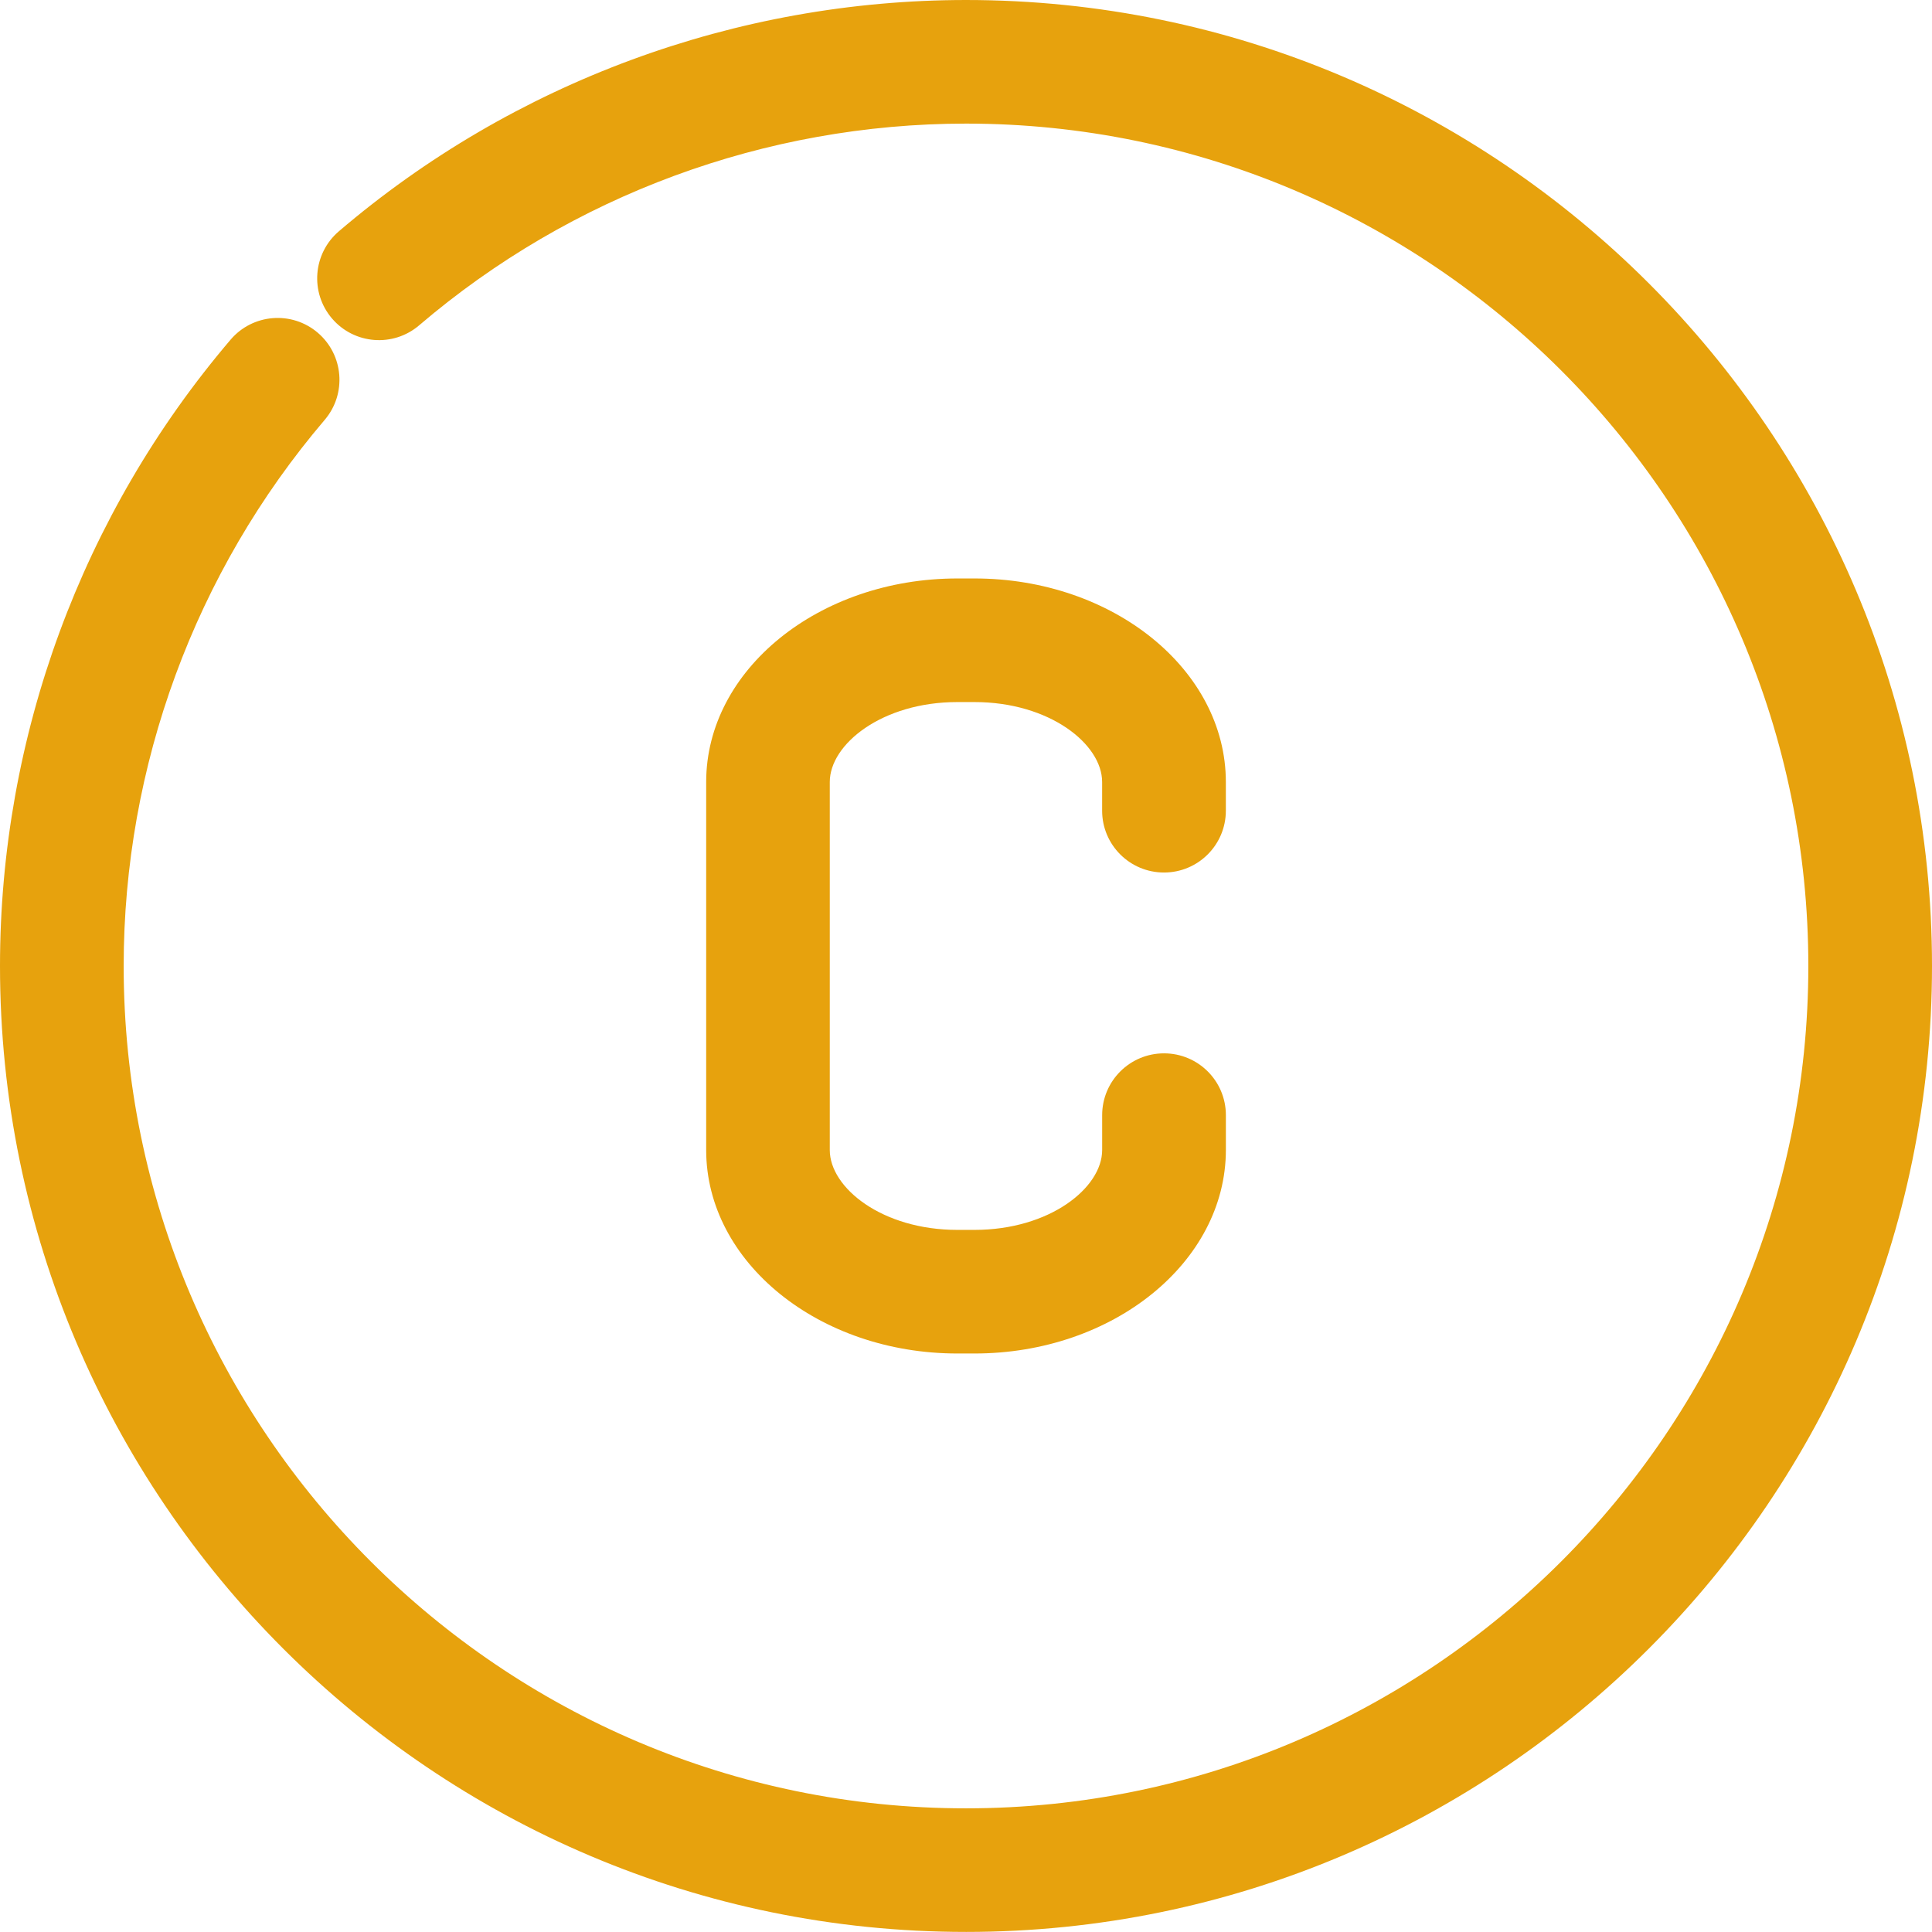
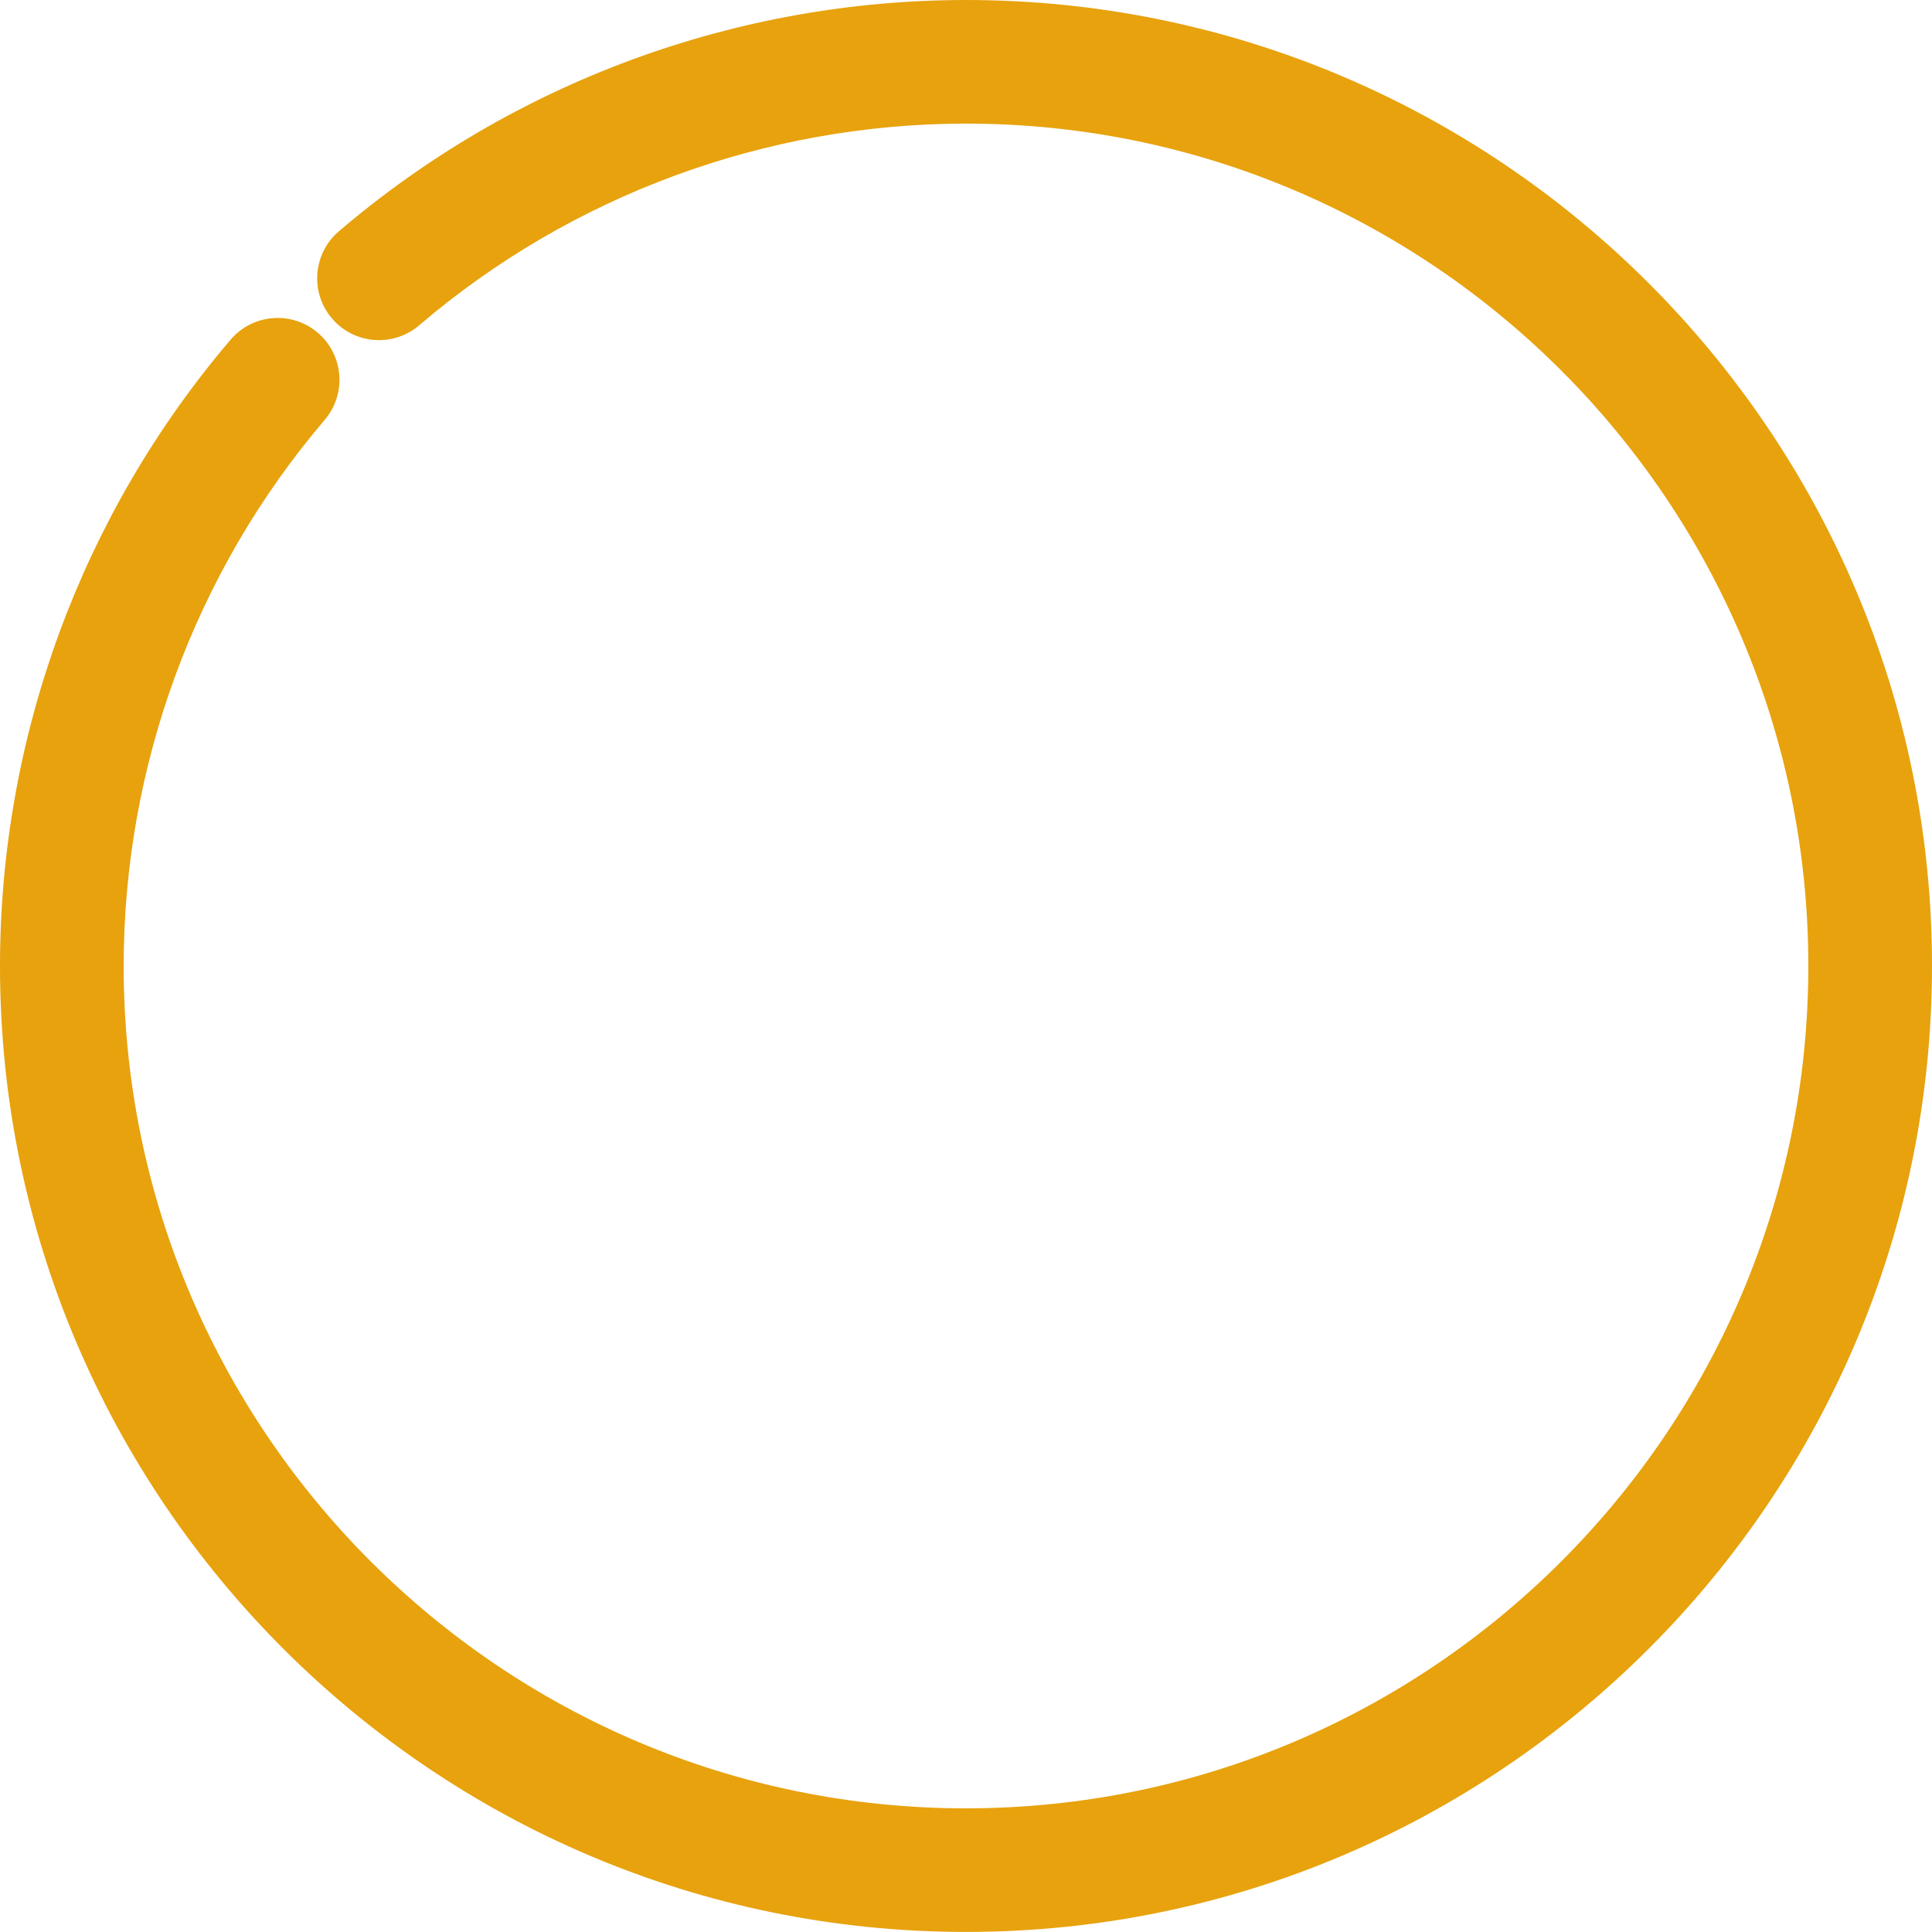
<svg xmlns="http://www.w3.org/2000/svg" viewBox="0 0 512 512">
-   <path d="m255.996 511.98c-141.16 0-255.996-114.828-255.996-255.984 0-60.809 21.699-119.754 61.109-165.98 5.867-6.887 16.215-7.703 23.094-1.848 6.887 5.875 7.711 16.215 1.844 23.102-34.352 40.309-53.273 91.711-53.273 144.734-.008 123.082 100.133 223.223 223.223 223.223 123.098 0 223.23-100.141 223.23-223.23s-100.133-223.242-223.23-223.242c-53.125.02-104.586 19-144.914 53.453-6.887 5.883-17.227 5.066-23.102-1.809-5.875-6.879-5.059-17.219 1.82-23.102 46.254-39.508 105.27-61.277 166.195-61.297 141.16 0 256.004 114.828 256.004 255.996 0 141.168-114.848 255.984-256.004 255.984zm0 0" fill="#000000" style="fill: rgb(231, 162, 13);" />
-   <path d="m258.25 358.691h-4.535c-36.707 0-66.57-24.191-66.57-53.922v-97.531c0-29.746 29.863-53.941 66.57-53.941h4.535c36.73 0 66.613 24.203 66.613 53.941v7.605c0 9.051-7.34 16.383-16.395 16.383-9.051 0-16.391-7.332-16.391-16.383v-7.605c0-10.02-13.891-21.184-33.84-21.184h-4.535c-19.922 0-33.801 11.164-33.801 21.184v97.531c0 10.012 13.879 21.164 33.801 21.164h4.547c19.938 0 33.836-11.152 33.836-21.164v-9.238c0-9.051 7.34-16.383 16.395-16.383 9.051 0 16.391 7.328 16.391 16.383v9.238c-.02 29.73-29.898 53.922-66.621 53.922zm0 0" fill="#000000" style="fill: rgb(231, 162, 13);" />
+   <path d="m255.996 511.98c-141.16 0-255.996-114.828-255.996-255.984 0-60.809 21.699-119.754 61.109-165.98 5.867-6.887 16.215-7.703 23.094-1.848 6.887 5.875 7.711 16.215 1.844 23.102-34.352 40.309-53.273 91.711-53.273 144.734-.008 123.082 100.133 223.223 223.223 223.223 123.098 0 223.23-100.141 223.23-223.23s-100.133-223.242-223.23-223.242c-53.125.02-104.586 19-144.914 53.453-6.887 5.883-17.227 5.066-23.102-1.809-5.875-6.879-5.059-17.219 1.82-23.102 46.254-39.508 105.27-61.277 166.195-61.297 141.16 0 256.004 114.828 256.004 255.996 0 141.168-114.848 255.984-256.004 255.984z" fill="#000000" style="fill: rgb(231, 162, 13);" />
</svg>